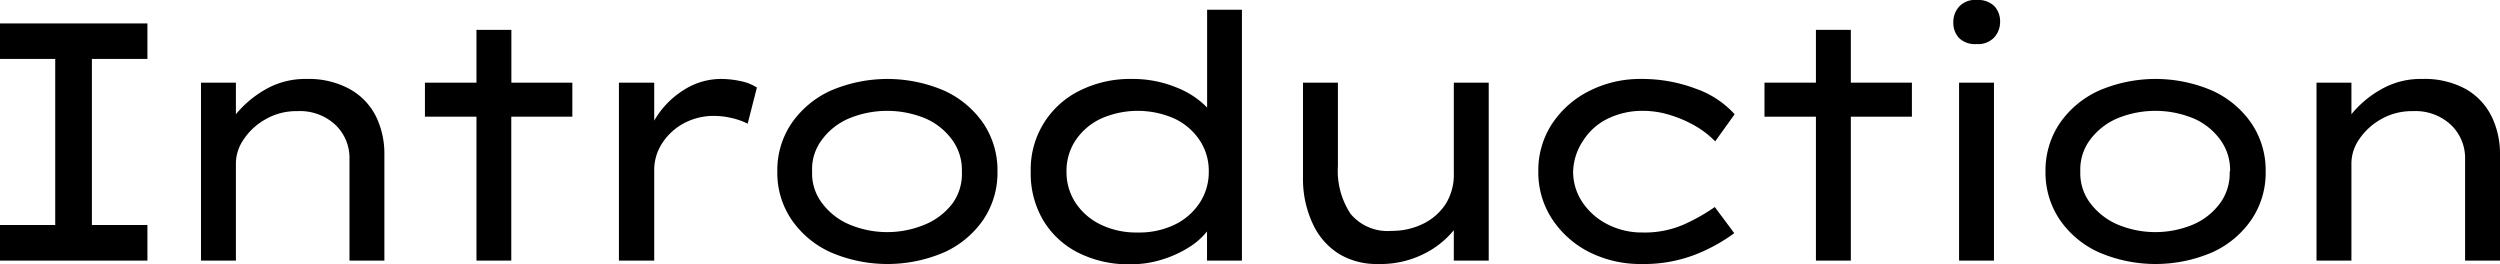
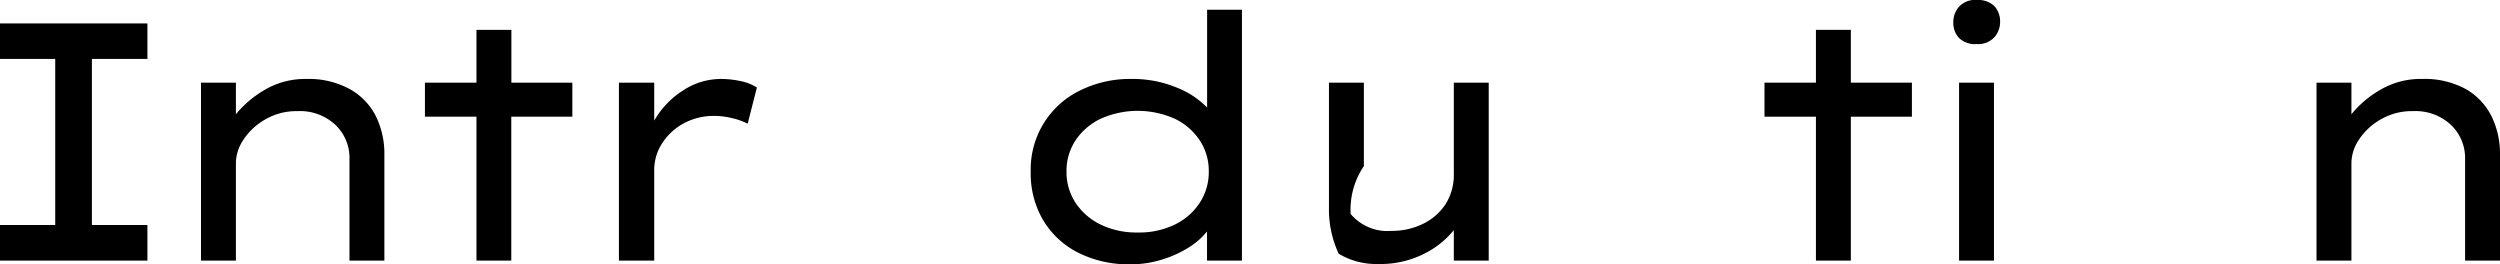
<svg xmlns="http://www.w3.org/2000/svg" viewBox="0 0 257.1 27.15">
  <g id="レイヤー_2" data-name="レイヤー 2">
    <g id="レイヤー_1-2" data-name="レイヤー 1">
      <g>
        <path d="M15.16,26.8H0V23.14H5.68V6.06H0V2.41H15.16V6.06H9.45V23.14h5.71Z" />
        <path d="M31.51,8.12A8.78,8.78,0,0,1,36,9.18,6.59,6.59,0,0,1,38.68,12a8.76,8.76,0,0,1,.85,3.88V26.8H35.94V16.38a4.69,4.69,0,0,0-1.5-3.59,5.35,5.35,0,0,0-3.87-1.36,6.32,6.32,0,0,0-3.27.84,6.52,6.52,0,0,0-2.23,2.05,4.37,4.37,0,0,0-.81,2.41V26.8H20.67V8.5h3.59v3.25a10.94,10.94,0,0,1,3-2.53A8.18,8.18,0,0,1,31.51,8.12Z" />
        <path d="M52.58,26.8H49V12h-5.3V8.5H49V3.07h3.59V8.5h6.27V12H52.58Z" />
        <path d="M76.89,12.72a6.91,6.91,0,0,0-1.6-.57,7.81,7.81,0,0,0-1.81-.23,6.5,6.5,0,0,0-3.23.8,6.07,6.07,0,0,0-2.19,2.07,5,5,0,0,0-.78,2.67V26.8H63.65V8.5h3.63v3.91a8.87,8.87,0,0,1,2.94-3.09,7.08,7.08,0,0,1,3.89-1.2,9.72,9.72,0,0,1,2.1.23A4.92,4.92,0,0,1,77.84,9Z" />
-         <path d="M102.58,17.64a8.63,8.63,0,0,1-1.44,4.93,9.77,9.77,0,0,1-4,3.36,14.76,14.76,0,0,1-11.75,0,9.74,9.74,0,0,1-4-3.36,8.56,8.56,0,0,1-1.45-4.93,8.59,8.59,0,0,1,1.45-4.94,9.82,9.82,0,0,1,4-3.36,14.76,14.76,0,0,1,11.75,0,9.85,9.85,0,0,1,4,3.36A8.66,8.66,0,0,1,102.58,17.64Zm-3.66,0a5.24,5.24,0,0,0-1-3.26,6.7,6.7,0,0,0-2.75-2.2,10.29,10.29,0,0,0-7.86,0,6.7,6.7,0,0,0-2.79,2.2,5,5,0,0,0-1,3.26,5,5,0,0,0,1,3.22,6.8,6.8,0,0,0,2.79,2.21,10.05,10.05,0,0,0,7.86,0A6.8,6.8,0,0,0,98,20.86,5.2,5.2,0,0,0,98.92,17.64Z" />
        <path d="M127.72,1V26.8h-3.59v-3a7.3,7.3,0,0,1-1.87,1.64,11.38,11.38,0,0,1-2.75,1.25,10.68,10.68,0,0,1-3.26.49,11.49,11.49,0,0,1-5.42-1.22,8.81,8.81,0,0,1-3.59-3.38A9.48,9.48,0,0,1,106,17.64a9,9,0,0,1,5-8.3,11.56,11.56,0,0,1,5.38-1.22A11.81,11.81,0,0,1,121,9a8.87,8.87,0,0,1,3.14,2.06V1ZM117,23.91a8.41,8.41,0,0,0,3.83-.82,6.39,6.39,0,0,0,2.56-2.25,5.73,5.73,0,0,0,.92-3.2,5.65,5.65,0,0,0-.92-3.19,6.34,6.34,0,0,0-2.56-2.23,9.33,9.33,0,0,0-7.65,0,6.4,6.4,0,0,0-2.58,2.23,5.65,5.65,0,0,0-.92,3.19,5.73,5.73,0,0,0,.92,3.2,6.44,6.44,0,0,0,2.58,2.25A8.42,8.42,0,0,0,117,23.91Z" />
-         <path d="M149.51,17.78V8.5h3.59V26.8h-3.59V23.67a9.2,9.2,0,0,1-3,2.4,10,10,0,0,1-4.84,1.08,7.47,7.47,0,0,1-4-1.06A7.16,7.16,0,0,1,135,23a10.83,10.83,0,0,1-1-4.74V8.5h3.59v8.58A8,8,0,0,0,138.9,22a4.94,4.94,0,0,0,4.23,1.74,7.15,7.15,0,0,0,3.19-.71,5.81,5.81,0,0,0,2.32-2A5.66,5.66,0,0,0,149.51,17.78Z" />
-         <path d="M161.78,17.64a5.6,5.6,0,0,0,1,3.22,6.76,6.76,0,0,0,2.58,2.23,7.75,7.75,0,0,0,3.57.82,10.06,10.06,0,0,0,4.32-.86,19.56,19.56,0,0,0,3.1-1.76l2,2.69a17.5,17.5,0,0,1-4.08,2.23,14.63,14.63,0,0,1-5.44.94,11.69,11.69,0,0,1-5.44-1.25,9.91,9.91,0,0,1-3.8-3.42,8.74,8.74,0,0,1-1.39-4.84,8.72,8.72,0,0,1,1.39-4.87,9.84,9.84,0,0,1,3.8-3.39,11.57,11.57,0,0,1,5.44-1.26,15.57,15.57,0,0,1,5.56,1,9.66,9.66,0,0,1,4,2.63l-2,2.79a9.44,9.44,0,0,0-2.05-1.59,12.49,12.49,0,0,0-2.62-1.13,9.36,9.36,0,0,0-2.71-.42,8.1,8.1,0,0,0-3.7.82,6.21,6.21,0,0,0-2.49,2.23A6,6,0,0,0,161.78,17.64Z" />
+         <path d="M149.51,17.78V8.5h3.59V26.8h-3.59V23.67a9.2,9.2,0,0,1-3,2.4,10,10,0,0,1-4.84,1.08,7.47,7.47,0,0,1-4-1.06a10.83,10.83,0,0,1-1-4.74V8.5h3.59v8.58A8,8,0,0,0,138.9,22a4.94,4.94,0,0,0,4.23,1.74,7.15,7.15,0,0,0,3.19-.71,5.81,5.81,0,0,0,2.32-2A5.66,5.66,0,0,0,149.51,17.78Z" />
        <path d="M190.34,26.8h-3.59V12h-5.29V8.5h5.29V3.07h3.59V8.5h6.28V12h-6.28Z" />
        <path d="M203.28,4.53a2.35,2.35,0,0,1-1.82-.63,2.28,2.28,0,0,1-.58-1.63A2.35,2.35,0,0,1,201.46.7a2.21,2.21,0,0,1,1.82-.7,2.39,2.39,0,0,1,1.82.63,2.31,2.31,0,0,1,.59,1.64,2.35,2.35,0,0,1-.59,1.56A2.25,2.25,0,0,1,203.28,4.53Zm1.78,22.27h-3.59V8.5h3.59Z" />
-         <path d="M233,17.64a8.56,8.56,0,0,1-1.45,4.93,9.71,9.71,0,0,1-4,3.36,14.73,14.73,0,0,1-11.74,0,9.71,9.71,0,0,1-4-3.36,8.64,8.64,0,0,1-1.45-4.93,8.67,8.67,0,0,1,1.45-4.94,9.78,9.78,0,0,1,4-3.36,14.73,14.73,0,0,1,11.74,0,9.78,9.78,0,0,1,4,3.36A8.59,8.59,0,0,1,233,17.64Zm-3.66,0a5.24,5.24,0,0,0-1-3.26,6.63,6.63,0,0,0-2.75-2.2,10.29,10.29,0,0,0-7.86,0,6.82,6.82,0,0,0-2.79,2.2,5.11,5.11,0,0,0-1,3.26,5.07,5.07,0,0,0,1,3.22,6.93,6.93,0,0,0,2.79,2.21,10.05,10.05,0,0,0,7.86,0,6.73,6.73,0,0,0,2.75-2.21A5.21,5.21,0,0,0,229.3,17.64Z" />
        <path d="M249.09,8.12a8.83,8.83,0,0,1,4.53,1.06A6.63,6.63,0,0,1,256.25,12a8.76,8.76,0,0,1,.85,3.88V26.8h-3.59V16.38A4.71,4.71,0,0,0,252,12.79a5.35,5.35,0,0,0-3.87-1.36,6.35,6.35,0,0,0-3.28.84,6.61,6.61,0,0,0-2.23,2.05,4.43,4.43,0,0,0-.8,2.41V26.8h-3.59V8.5h3.59v3.25a10.65,10.65,0,0,1,3-2.53A8.15,8.15,0,0,1,249.09,8.12Z" />
      </g>
    </g>
  </g>
</svg>